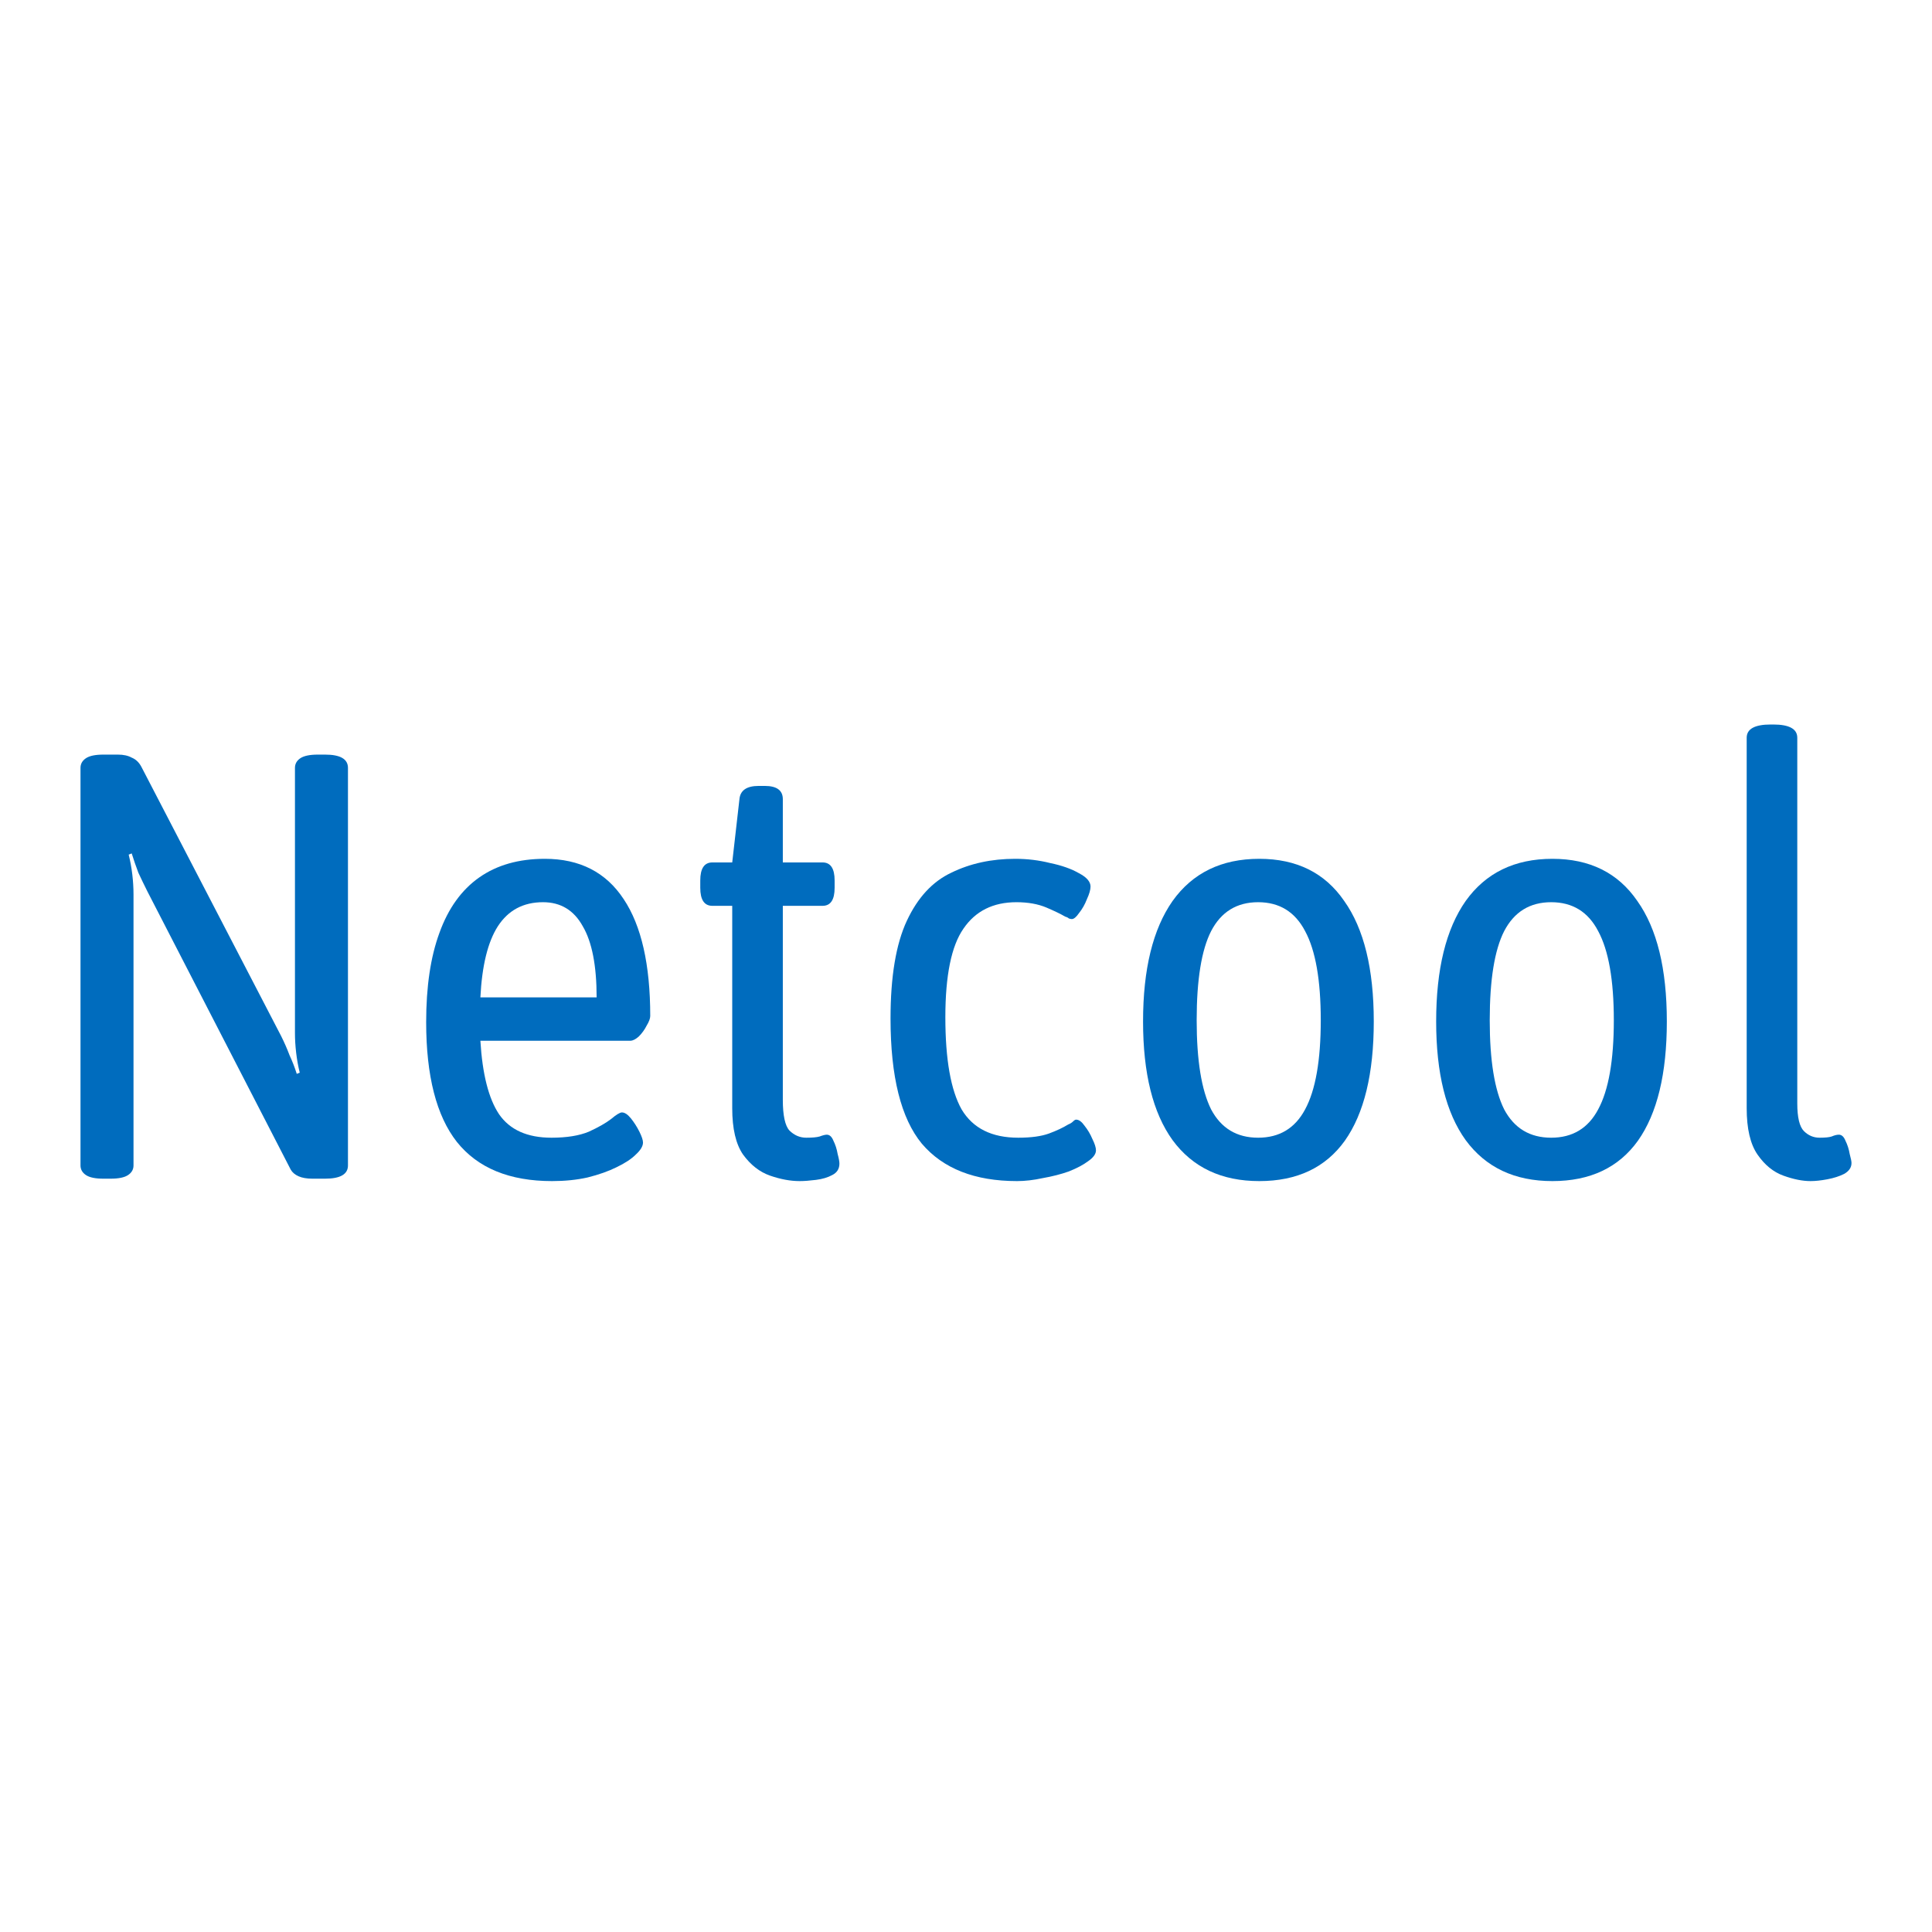
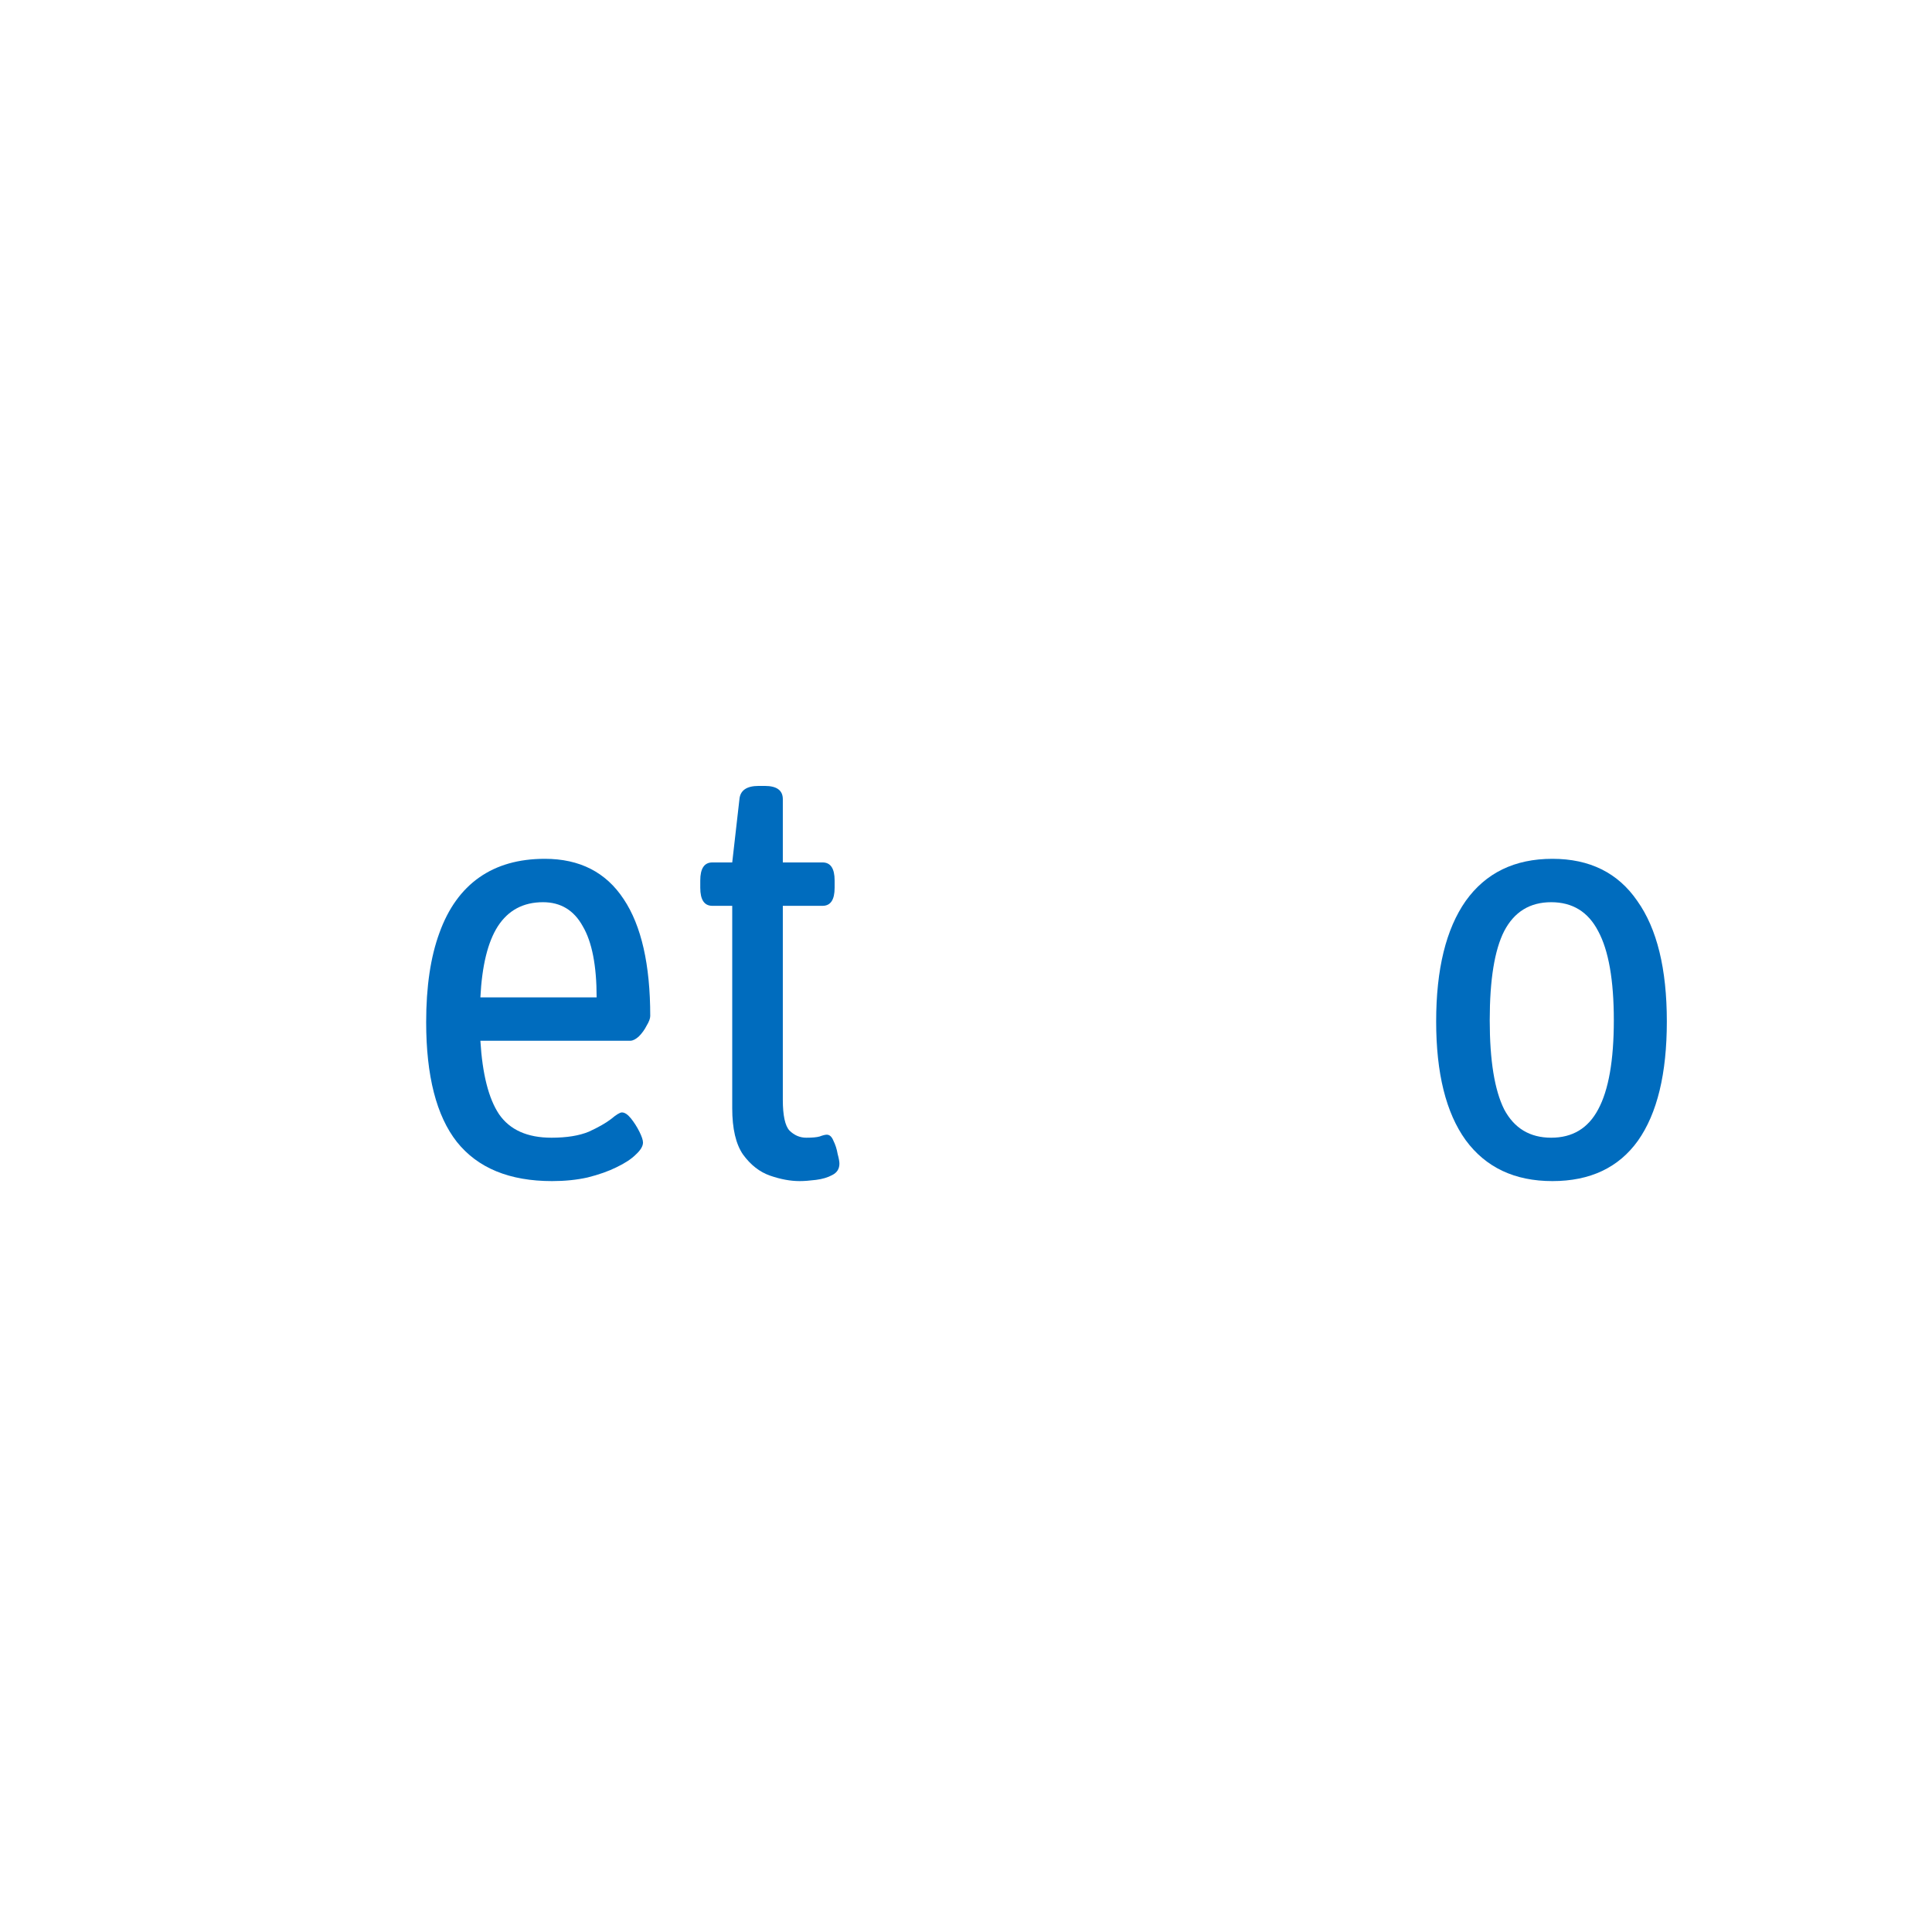
<svg xmlns="http://www.w3.org/2000/svg" width="48" height="48" viewBox="0 0 48 48" fill="none">
-   <path d="M2.569 29.284C2.369 29.284 2.224 29.254 2.135 29.194C2.045 29.134 2 29.054 2 28.955V19.078C2 18.978 2.045 18.898 2.135 18.838C2.224 18.778 2.369 18.748 2.569 18.748H2.928C3.068 18.748 3.182 18.773 3.272 18.823C3.372 18.863 3.452 18.938 3.511 19.048L6.983 25.737C7.063 25.897 7.133 26.056 7.193 26.216C7.263 26.366 7.323 26.52 7.373 26.68L7.447 26.65C7.407 26.49 7.378 26.326 7.358 26.156C7.338 25.986 7.328 25.822 7.328 25.662V19.078C7.328 18.978 7.373 18.898 7.462 18.838C7.552 18.778 7.697 18.748 7.896 18.748H8.076C8.455 18.748 8.645 18.858 8.645 19.078V28.955C8.645 29.174 8.455 29.284 8.076 29.284H7.762C7.622 29.284 7.507 29.264 7.417 29.224C7.328 29.184 7.263 29.129 7.223 29.059L3.661 22.145C3.581 21.986 3.507 21.831 3.437 21.681C3.377 21.522 3.322 21.362 3.272 21.203L3.197 21.233C3.237 21.392 3.267 21.557 3.287 21.726C3.307 21.896 3.317 22.061 3.317 22.22V28.955C3.317 29.054 3.272 29.134 3.182 29.194C3.092 29.254 2.948 29.284 2.748 29.284H2.569Z" fill="#006CBE" />
  <path d="M13.716 29.344C12.658 29.344 11.87 29.02 11.351 28.371C10.842 27.723 10.588 26.73 10.588 25.393C10.588 24.515 10.697 23.777 10.917 23.178C11.136 22.569 11.466 22.11 11.905 21.801C12.344 21.492 12.887 21.337 13.536 21.337C14.404 21.337 15.057 21.672 15.496 22.34C15.935 22.998 16.155 23.966 16.155 25.243C16.155 25.303 16.125 25.383 16.065 25.483C16.015 25.582 15.95 25.672 15.87 25.752C15.791 25.822 15.721 25.857 15.661 25.857H11.935C11.985 26.685 12.139 27.294 12.399 27.683C12.668 28.072 13.102 28.266 13.701 28.266C14.08 28.266 14.389 28.216 14.628 28.117C14.868 28.007 15.052 27.902 15.182 27.802C15.312 27.693 15.402 27.638 15.451 27.638C15.521 27.638 15.596 27.688 15.676 27.787C15.756 27.887 15.826 27.997 15.886 28.117C15.945 28.236 15.975 28.326 15.975 28.386C15.975 28.476 15.915 28.576 15.796 28.685C15.686 28.795 15.526 28.9 15.317 29C15.117 29.099 14.878 29.184 14.598 29.254C14.329 29.314 14.035 29.344 13.716 29.344ZM11.935 24.779H14.823C14.823 23.991 14.708 23.402 14.479 23.013C14.259 22.614 13.93 22.415 13.491 22.415C13.002 22.415 12.628 22.614 12.369 23.013C12.119 23.402 11.975 23.991 11.935 24.779Z" fill="#006CBE" />
  <path d="M19.868 29.344C19.638 29.344 19.394 29.299 19.134 29.209C18.875 29.119 18.651 28.945 18.461 28.685C18.282 28.426 18.192 28.042 18.192 27.533V22.505H17.698C17.498 22.505 17.398 22.355 17.398 22.056V21.876C17.398 21.577 17.498 21.427 17.698 21.427H18.192L18.371 19.856C18.391 19.636 18.551 19.526 18.85 19.526H19C19.299 19.526 19.449 19.636 19.449 19.856V21.427H20.436C20.636 21.427 20.736 21.577 20.736 21.876V22.056C20.736 22.355 20.636 22.505 20.436 22.505H19.449V27.323C19.449 27.712 19.504 27.967 19.613 28.087C19.733 28.206 19.873 28.266 20.032 28.266C20.182 28.266 20.292 28.256 20.362 28.236C20.442 28.206 20.501 28.191 20.541 28.191C20.611 28.191 20.666 28.241 20.706 28.341C20.756 28.441 20.791 28.551 20.811 28.67C20.841 28.78 20.855 28.86 20.855 28.91C20.855 29.039 20.796 29.134 20.676 29.194C20.566 29.254 20.431 29.294 20.272 29.314C20.112 29.334 19.978 29.344 19.868 29.344Z" fill="#006CBE" />
-   <path d="M25.268 29.344C24.221 29.344 23.432 29.035 22.904 28.416C22.385 27.787 22.125 26.75 22.125 25.303C22.125 24.265 22.26 23.457 22.529 22.879C22.799 22.3 23.168 21.901 23.637 21.681C24.106 21.452 24.634 21.337 25.223 21.337C25.523 21.337 25.812 21.372 26.091 21.442C26.381 21.502 26.62 21.587 26.809 21.696C26.999 21.796 27.094 21.906 27.094 22.026C27.094 22.105 27.064 22.21 27.004 22.34C26.954 22.47 26.889 22.584 26.809 22.684C26.74 22.784 26.68 22.834 26.63 22.834C26.61 22.834 26.585 22.829 26.555 22.819C26.535 22.799 26.505 22.784 26.465 22.774C26.366 22.714 26.211 22.639 26.001 22.549C25.792 22.46 25.542 22.415 25.253 22.415C24.674 22.415 24.235 22.634 23.936 23.073C23.637 23.502 23.487 24.236 23.487 25.273C23.487 26.321 23.622 27.084 23.891 27.563C24.171 28.032 24.64 28.266 25.298 28.266C25.617 28.266 25.872 28.231 26.061 28.162C26.251 28.092 26.41 28.017 26.54 27.937C26.59 27.917 26.63 27.892 26.66 27.862C26.69 27.832 26.715 27.817 26.735 27.817C26.805 27.817 26.874 27.867 26.944 27.967C27.024 28.067 27.089 28.176 27.139 28.296C27.199 28.416 27.229 28.511 27.229 28.581C27.229 28.67 27.164 28.76 27.034 28.85C26.914 28.94 26.755 29.024 26.555 29.104C26.356 29.174 26.141 29.229 25.912 29.269C25.682 29.319 25.468 29.344 25.268 29.344Z" fill="#006CBE" />
-   <path d="M31.287 29.344C30.349 29.344 29.631 29.005 29.132 28.326C28.643 27.648 28.399 26.665 28.399 25.378C28.399 24.081 28.643 23.083 29.132 22.385C29.631 21.686 30.349 21.337 31.287 21.337C32.215 21.337 32.918 21.686 33.397 22.385C33.886 23.073 34.131 24.071 34.131 25.378C34.131 26.675 33.891 27.663 33.412 28.341C32.933 29.009 32.225 29.344 31.287 29.344ZM31.257 28.266C31.786 28.266 32.175 28.032 32.425 27.563C32.684 27.084 32.814 26.346 32.814 25.348C32.814 24.35 32.684 23.612 32.425 23.133C32.175 22.654 31.786 22.415 31.257 22.415C30.729 22.415 30.339 22.654 30.09 23.133C29.851 23.602 29.731 24.34 29.731 25.348C29.731 26.346 29.851 27.084 30.09 27.563C30.339 28.032 30.729 28.266 31.257 28.266Z" fill="#006CBE" />
  <path d="M38.569 29.344C37.631 29.344 36.913 29.005 36.414 28.326C35.925 27.648 35.681 26.665 35.681 25.378C35.681 24.081 35.925 23.083 36.414 22.385C36.913 21.686 37.631 21.337 38.569 21.337C39.497 21.337 40.2 21.686 40.679 22.385C41.168 23.073 41.412 24.071 41.412 25.378C41.412 26.675 41.173 27.663 40.694 28.341C40.215 29.009 39.507 29.344 38.569 29.344ZM38.539 28.266C39.068 28.266 39.457 28.032 39.706 27.563C39.965 27.084 40.095 26.346 40.095 25.348C40.095 24.35 39.965 23.612 39.706 23.133C39.457 22.654 39.068 22.415 38.539 22.415C38.01 22.415 37.621 22.654 37.371 23.133C37.132 23.602 37.012 24.34 37.012 25.348C37.012 26.346 37.132 27.084 37.371 27.563C37.621 28.032 38.01 28.266 38.539 28.266Z" fill="#006CBE" />
-   <path d="M44.982 29.344C44.783 29.344 44.558 29.299 44.309 29.209C44.059 29.119 43.845 28.945 43.665 28.685C43.486 28.426 43.396 28.042 43.396 27.533V18.329C43.396 18.11 43.596 18 43.995 18H44.054C44.454 18 44.653 18.11 44.653 18.329V27.413C44.653 27.762 44.708 27.992 44.818 28.102C44.928 28.211 45.057 28.266 45.207 28.266C45.346 28.266 45.446 28.256 45.506 28.236C45.576 28.206 45.636 28.191 45.686 28.191C45.756 28.191 45.81 28.241 45.85 28.341C45.9 28.441 45.935 28.551 45.955 28.67C45.985 28.78 46 28.855 46 28.895C46 29.005 45.94 29.094 45.82 29.164C45.701 29.224 45.561 29.269 45.401 29.299C45.242 29.329 45.102 29.344 44.982 29.344Z" fill="#006CBE" />
</svg>